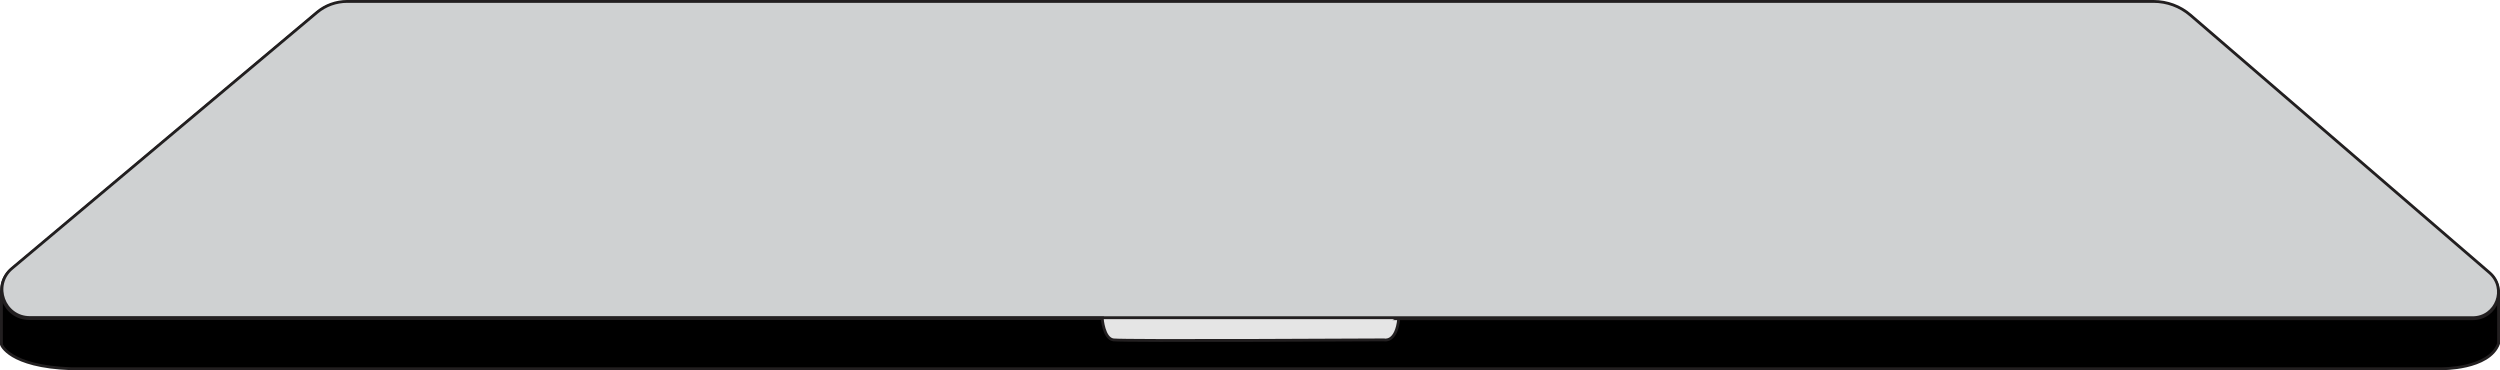
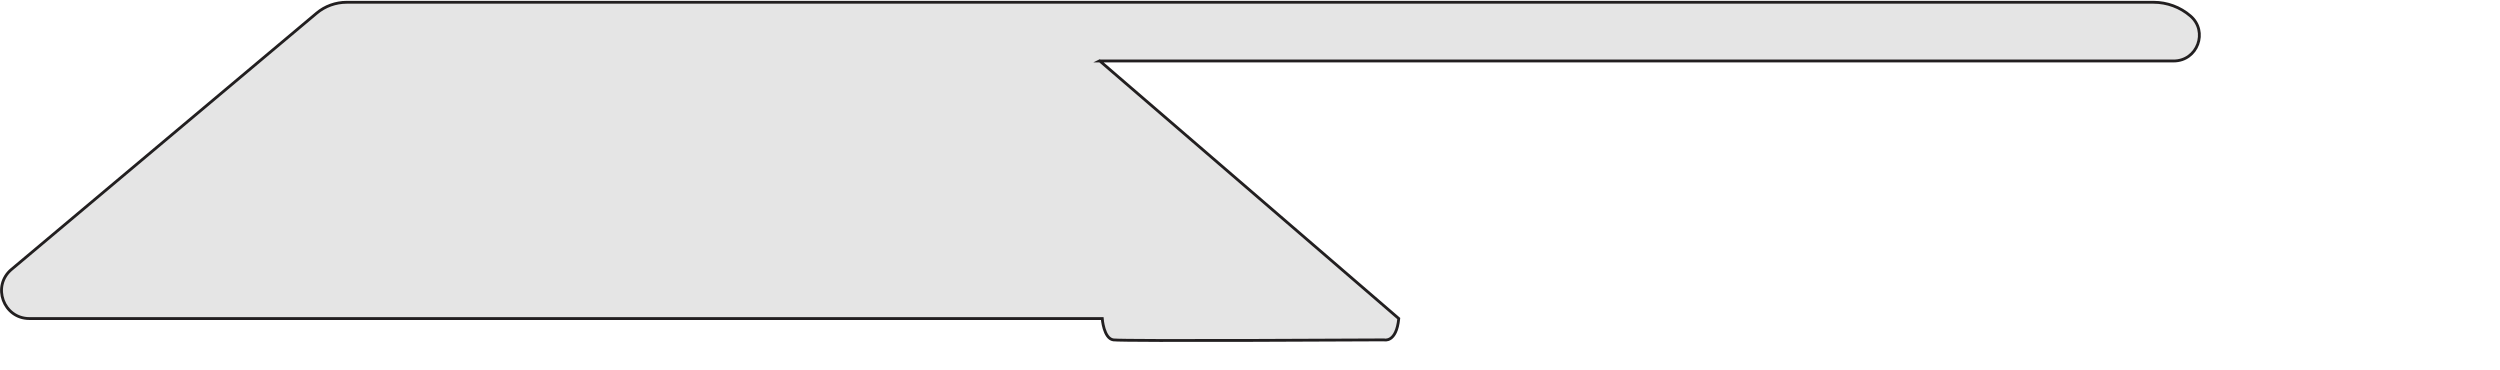
<svg xmlns="http://www.w3.org/2000/svg" viewBox="0 0 1758.7 260.4">
  <defs>
    <style>
      .cls-1 {
        fill: none;
      }

      .cls-1, .cls-2, .cls-3 {
        stroke: #221f20;
        stroke-miterlimit: 10;
        stroke-width: 2px;
      }

      .cls-2 {
        fill: #cfd1d2;
      }

      .cls-3 {
        fill: #e5e5e5;
      }
    </style>
  </defs>
  <g id="e3nwcSZBV401" shape-rendering="geometricPrecision" text-rendering="geometricPrecision">
    <g>
-       <path d="M1757.9,205.9v35.8c-6.6,18.2-40.4,17.7-40.4,17.7H50.2c-43.8-1.6-49-17-49-17v-38.1c0,10.1,7.7,19.8,19.6,19.8h754.7s1,14,7.8,15,190.5,0,190.5,0c0,0,8.6,2.3,10.4-15h755.6c11,0,18.1-8.9,18.1-18.2h0Z" />
-       <path class="cls-1" d="M1,204.3v38.1s5.2,15.4,49,17h1667.3s33.8.5,40.4-17.7v-37.5" />
-       <path class="cls-3" d="M984,224.1c-1.7,17.3-10.3,15-10.3,15,0,0-183.6,1-190.5,0-6.8-1-7.8-15-7.8-15H20.7c-18.3,0-26.6-22.9-12.6-34.6L222.7,9.3c5.9-5,13.5-7.7,21.2-7.7h1271.1c9.5,0,18.7,3.4,25.9,9.6l210.4,181.3c12.7,10.9,5,31.7-11.8,31.7h-755.7l.2-.1Z" />
-       <path class="cls-1" d="M1487,125.3H271c-3,0-4.6-3.7-2.5-5.8l97.1-100.4c.6-.7,1.5-1,2.5-1h1019.9c.9,0,1.8.4,2.4,1l98.9,100.4c2.1,2.2.6,5.9-2.4,5.9h0l.1-.1h0Z" />
-       <path class="cls-1" d="M1099.3,204.3h-440.7c-1.1,0-1.7-2-.9-3.1l35.2-54c.2-.4.6-.6.9-.6h369.6c.3,0,.6.2.9.5l35.9,54c.8,1.2.2,3.1-.9,3.1h0v.1Z" />
-       <path class="cls-2" d="M775.6,223.4H21c-18.3,0-26.6-22.9-12.6-34.6L223,8.7c5.9-5,13.5-7.7,21.2-7.7h1270.8c9.5,0,18.7,3.4,25.9,9.6l210.4,181.2c12.7,10.9,5,31.7-11.8,31.7h-964l.1-.1h0Z" />
+       <path class="cls-3" d="M984,224.1c-1.7,17.3-10.3,15-10.3,15,0,0-183.6,1-190.5,0-6.8-1-7.8-15-7.8-15H20.7c-18.3,0-26.6-22.9-12.6-34.6L222.7,9.3c5.9-5,13.5-7.7,21.2-7.7h1271.1c9.5,0,18.7,3.4,25.9,9.6c12.7,10.9,5,31.7-11.8,31.7h-755.7l.2-.1Z" />
    </g>
  </g>
</svg>